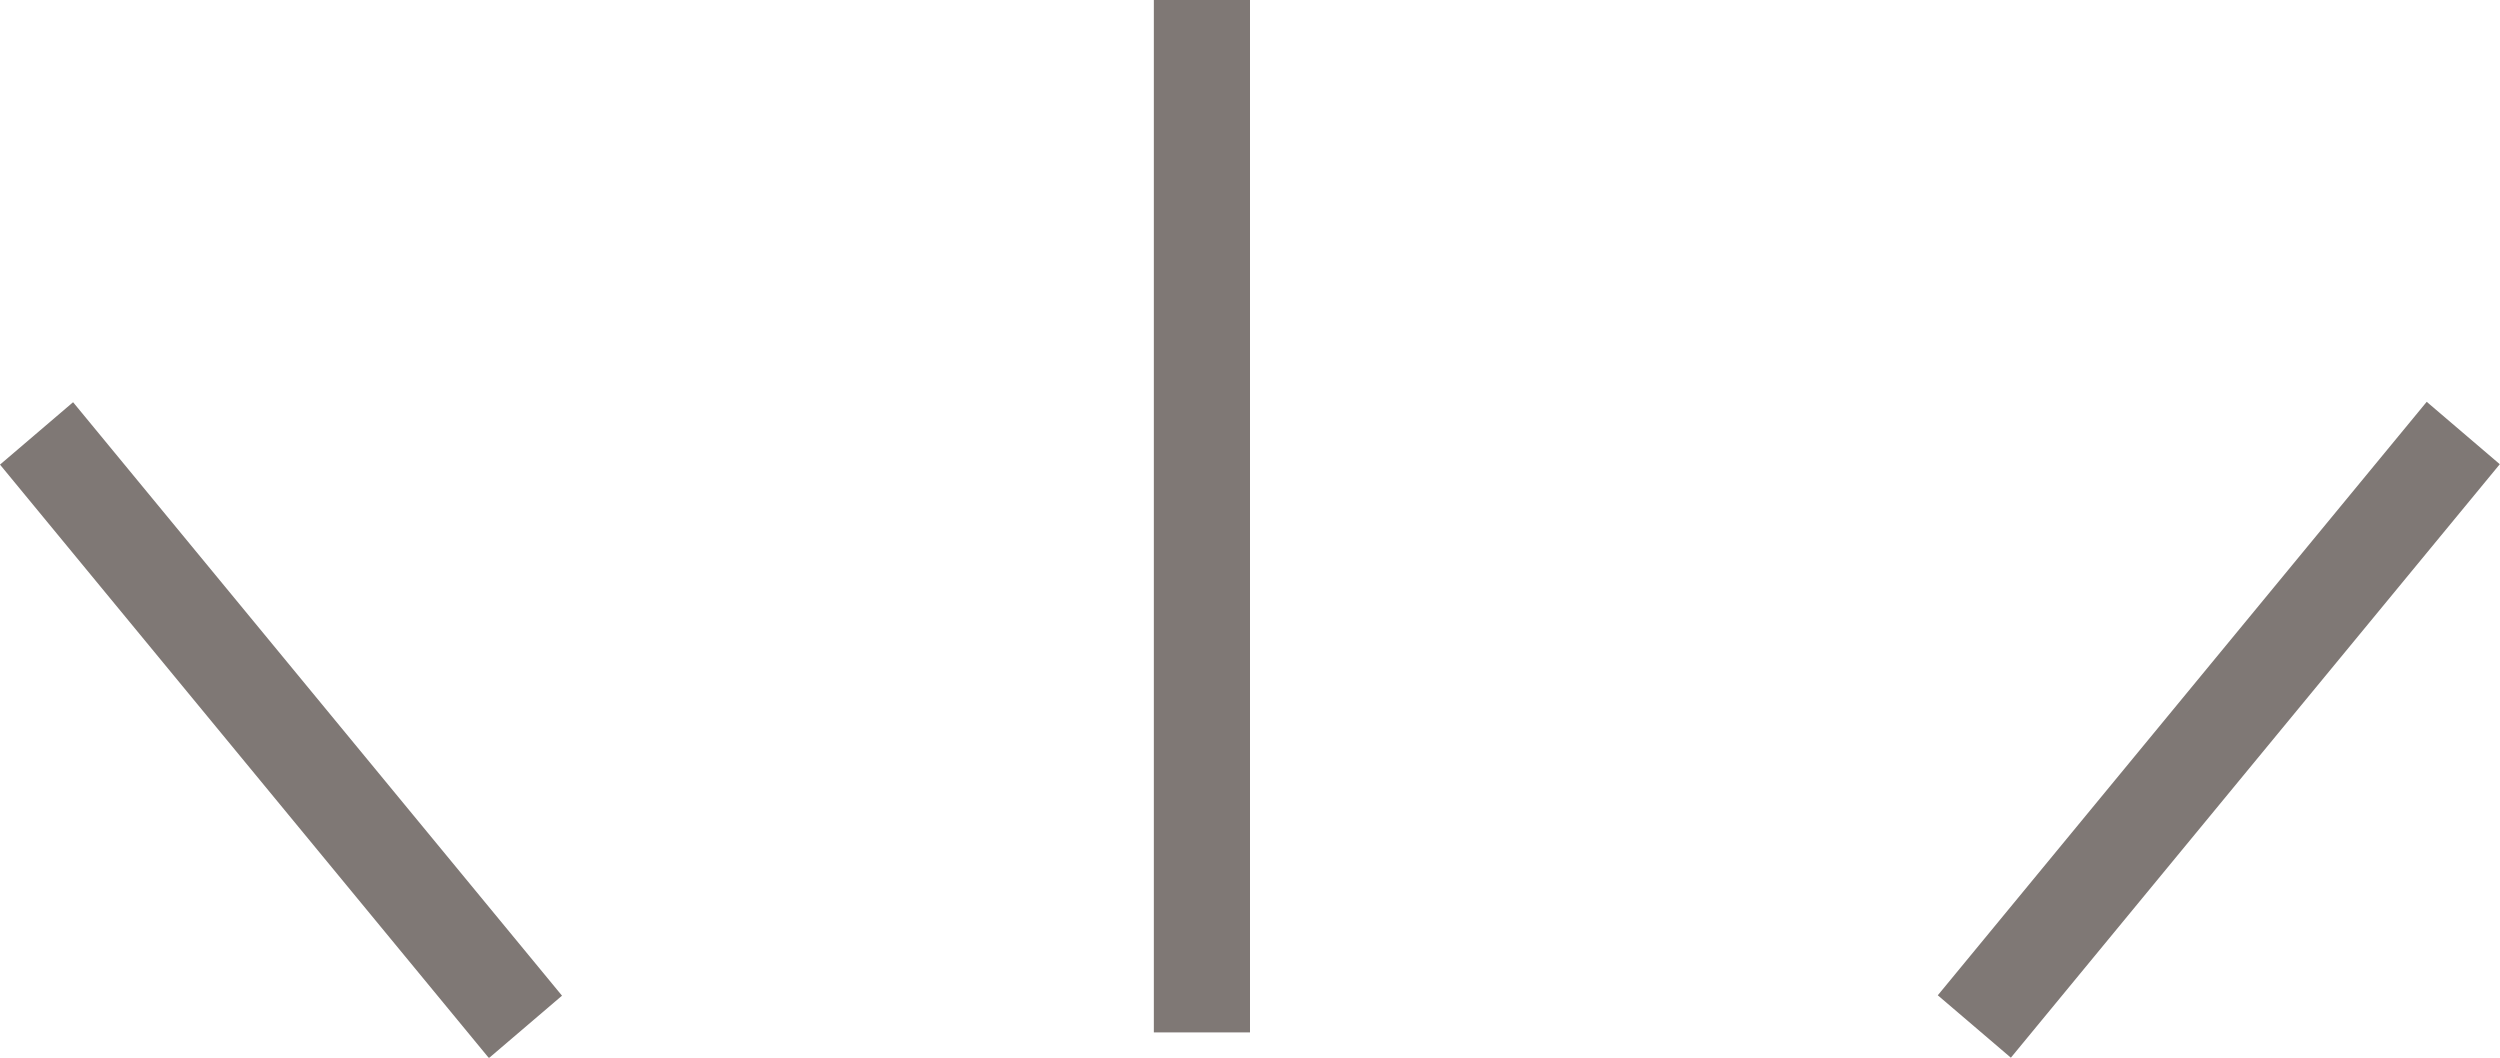
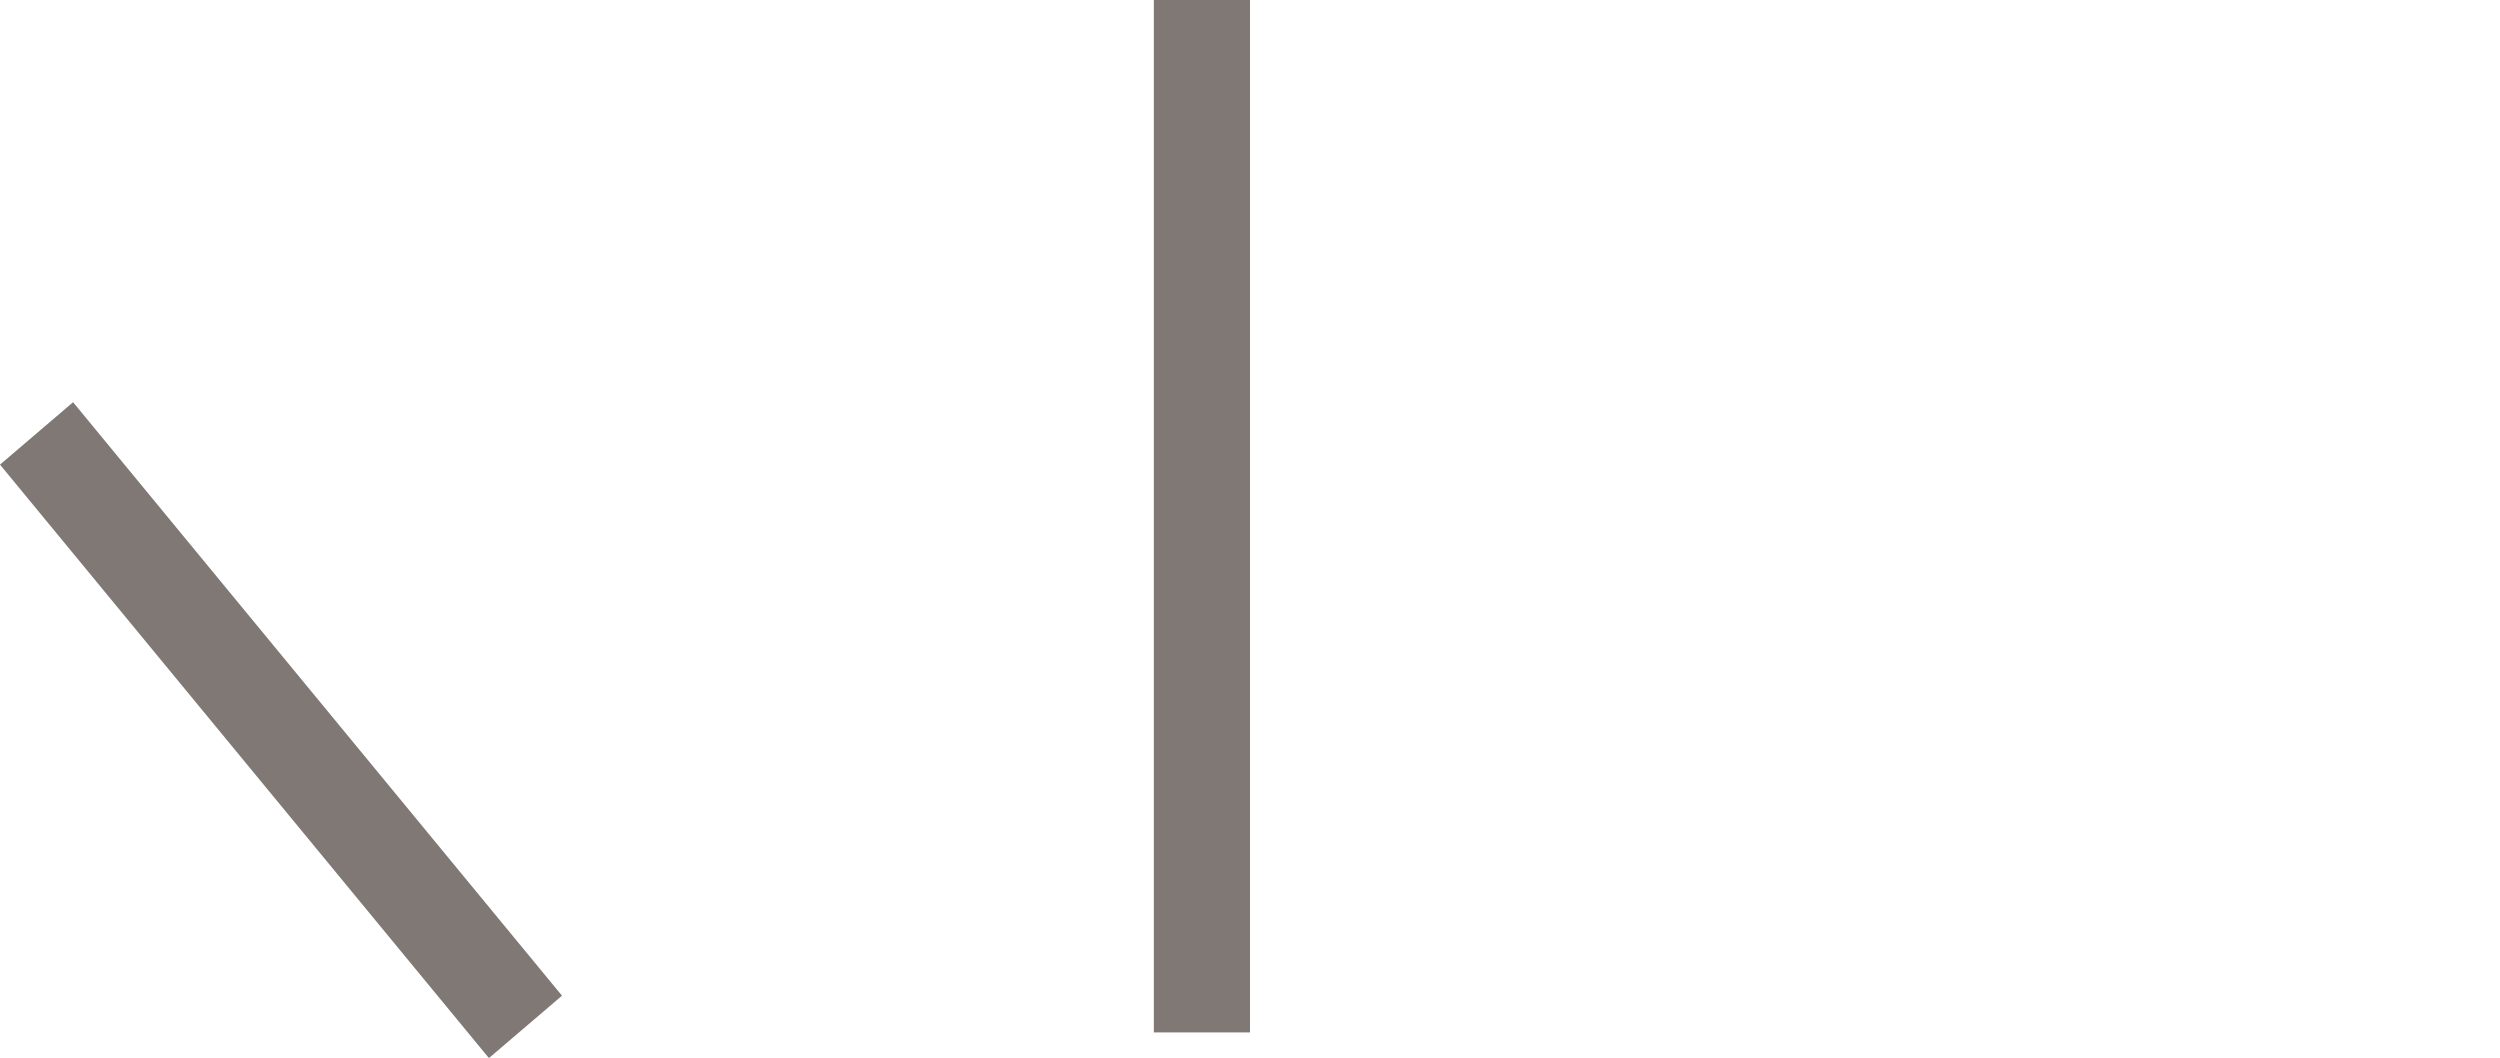
<svg xmlns="http://www.w3.org/2000/svg" width="26" height="11" viewBox="0 0 26 11" fill="none">
-   <line y1="-0.5" x2="7.995" y2="-0.5" transform="matrix(0.636 -0.772 0.76 0.649 20.913 11)" stroke="#7F7875" />
  <line x1="12.5" y1="10.737" x2="12.5" y2="0" stroke="#7F7875" />
  <line y1="-0.5" x2="7.995" y2="-0.5" transform="matrix(0.636 0.772 -0.76 0.649 0 4.832)" stroke="#7F7875" />
</svg>